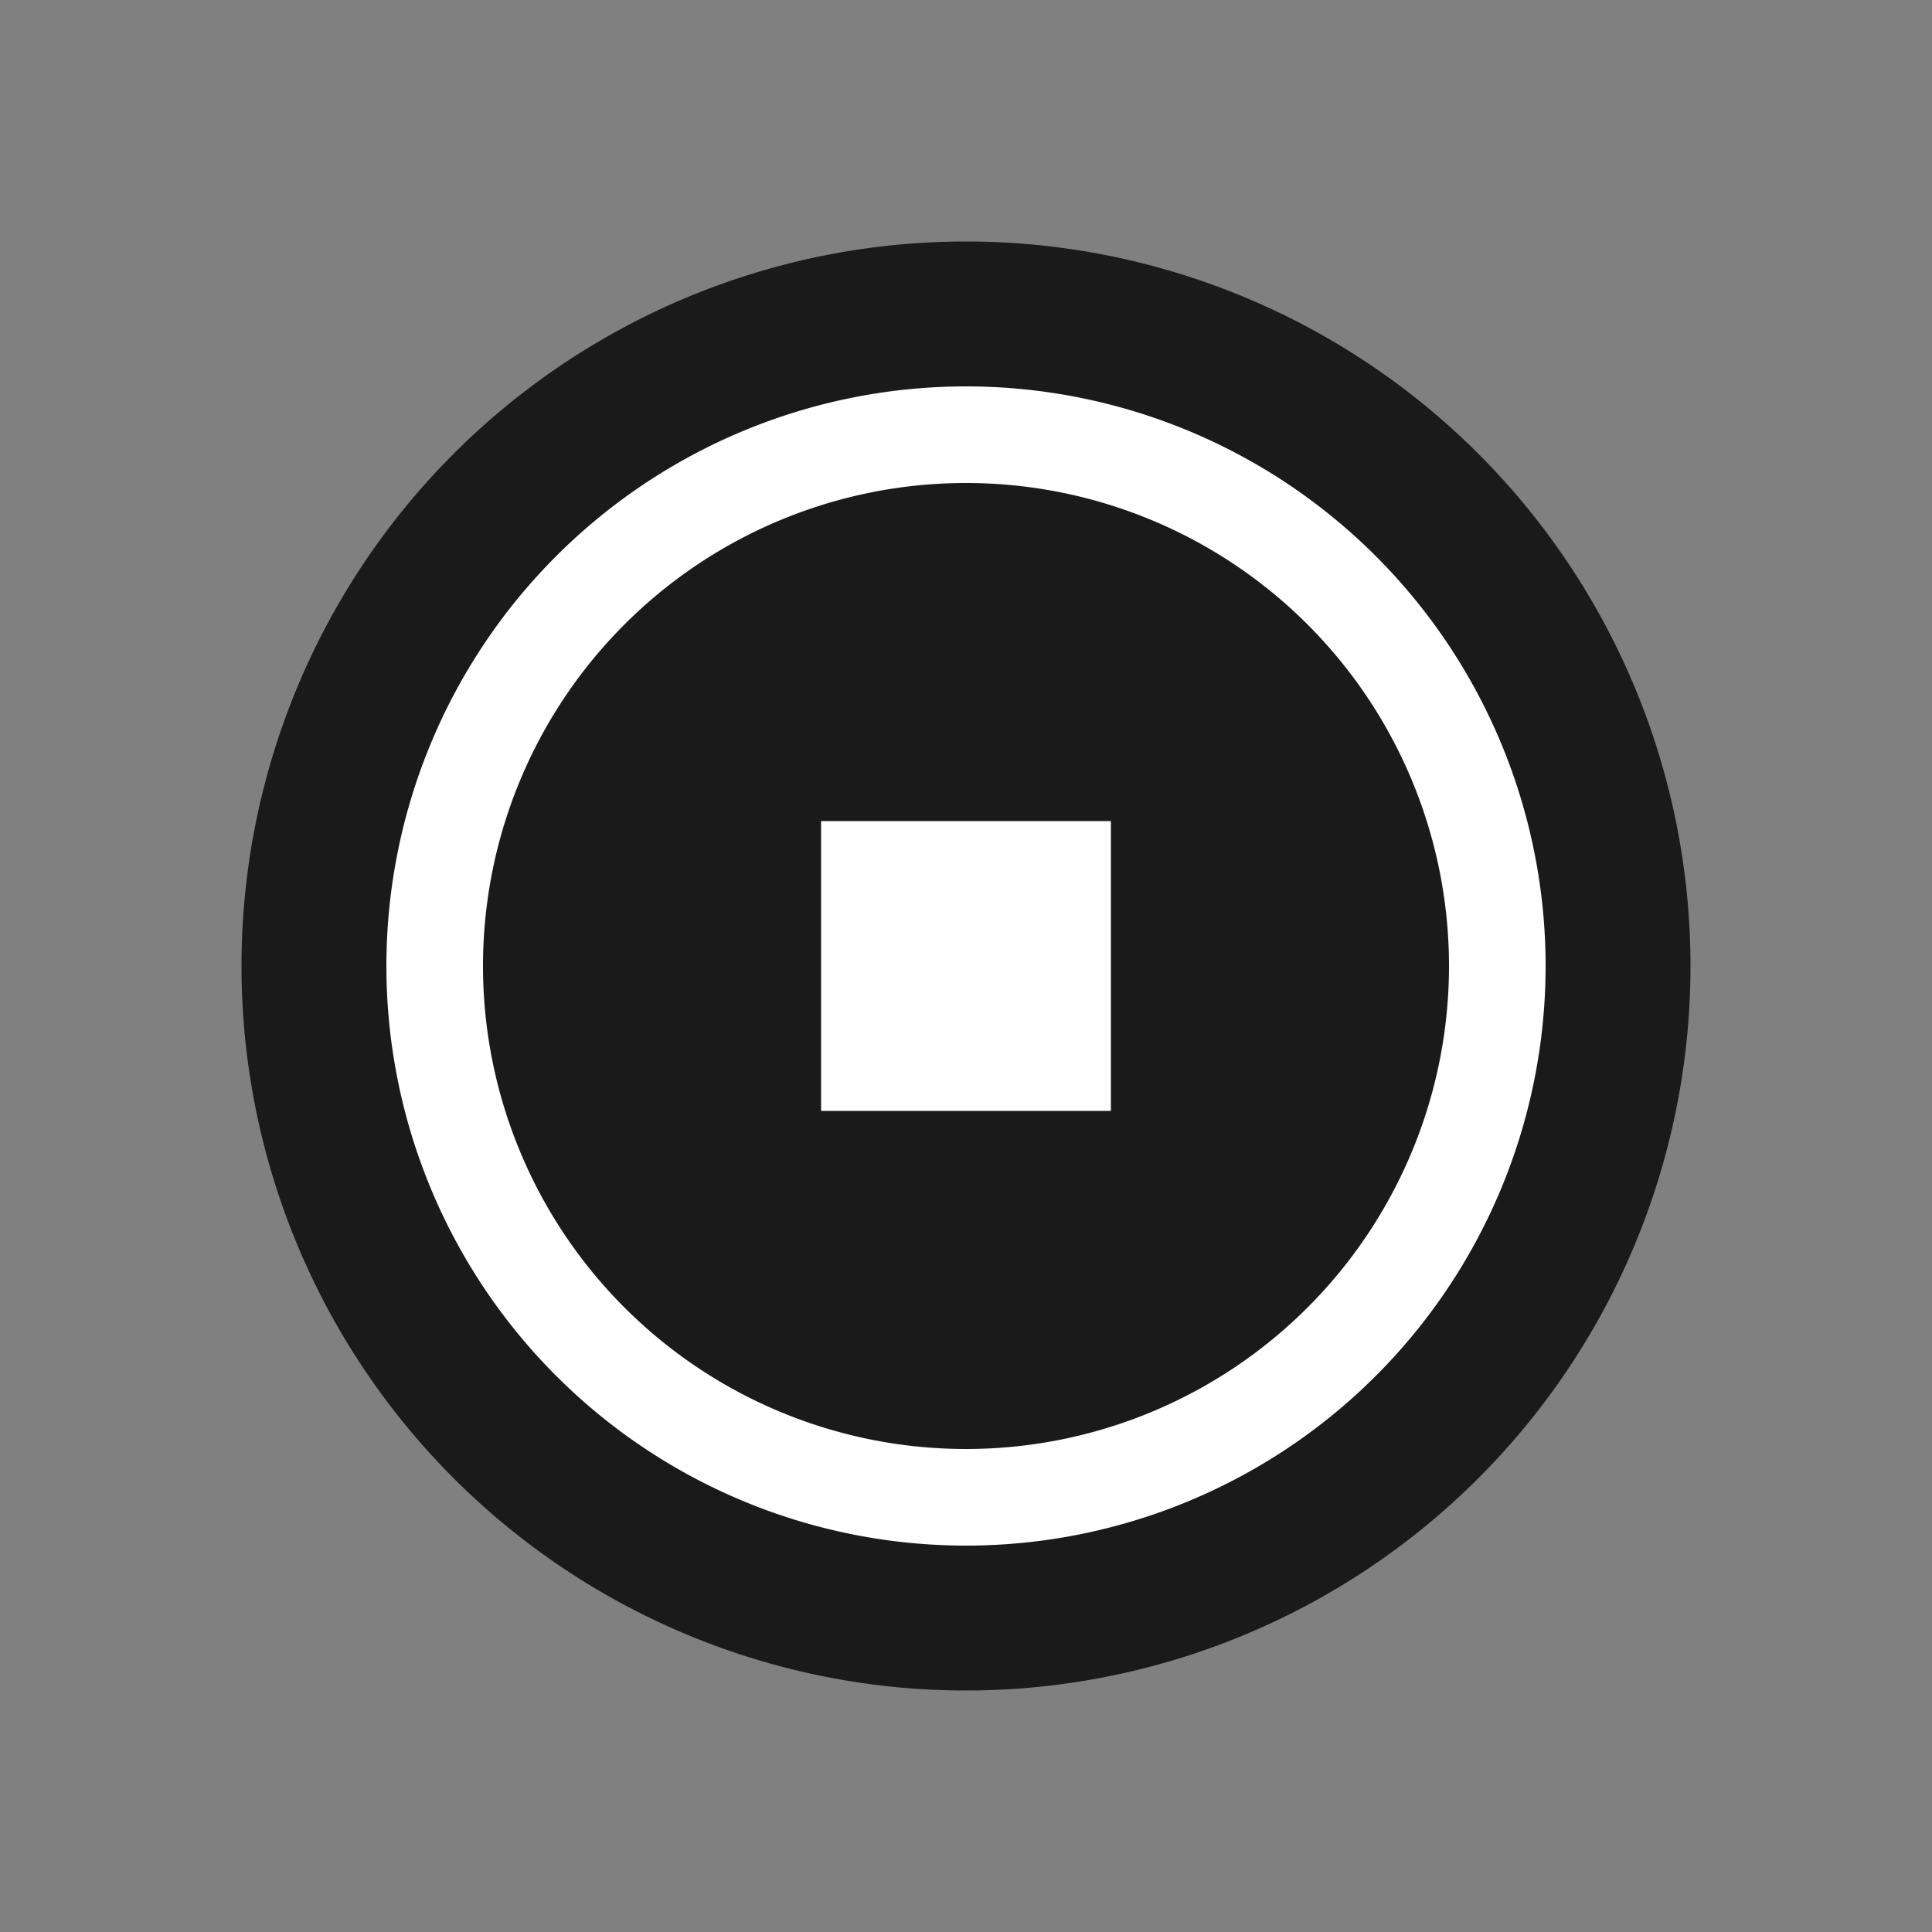
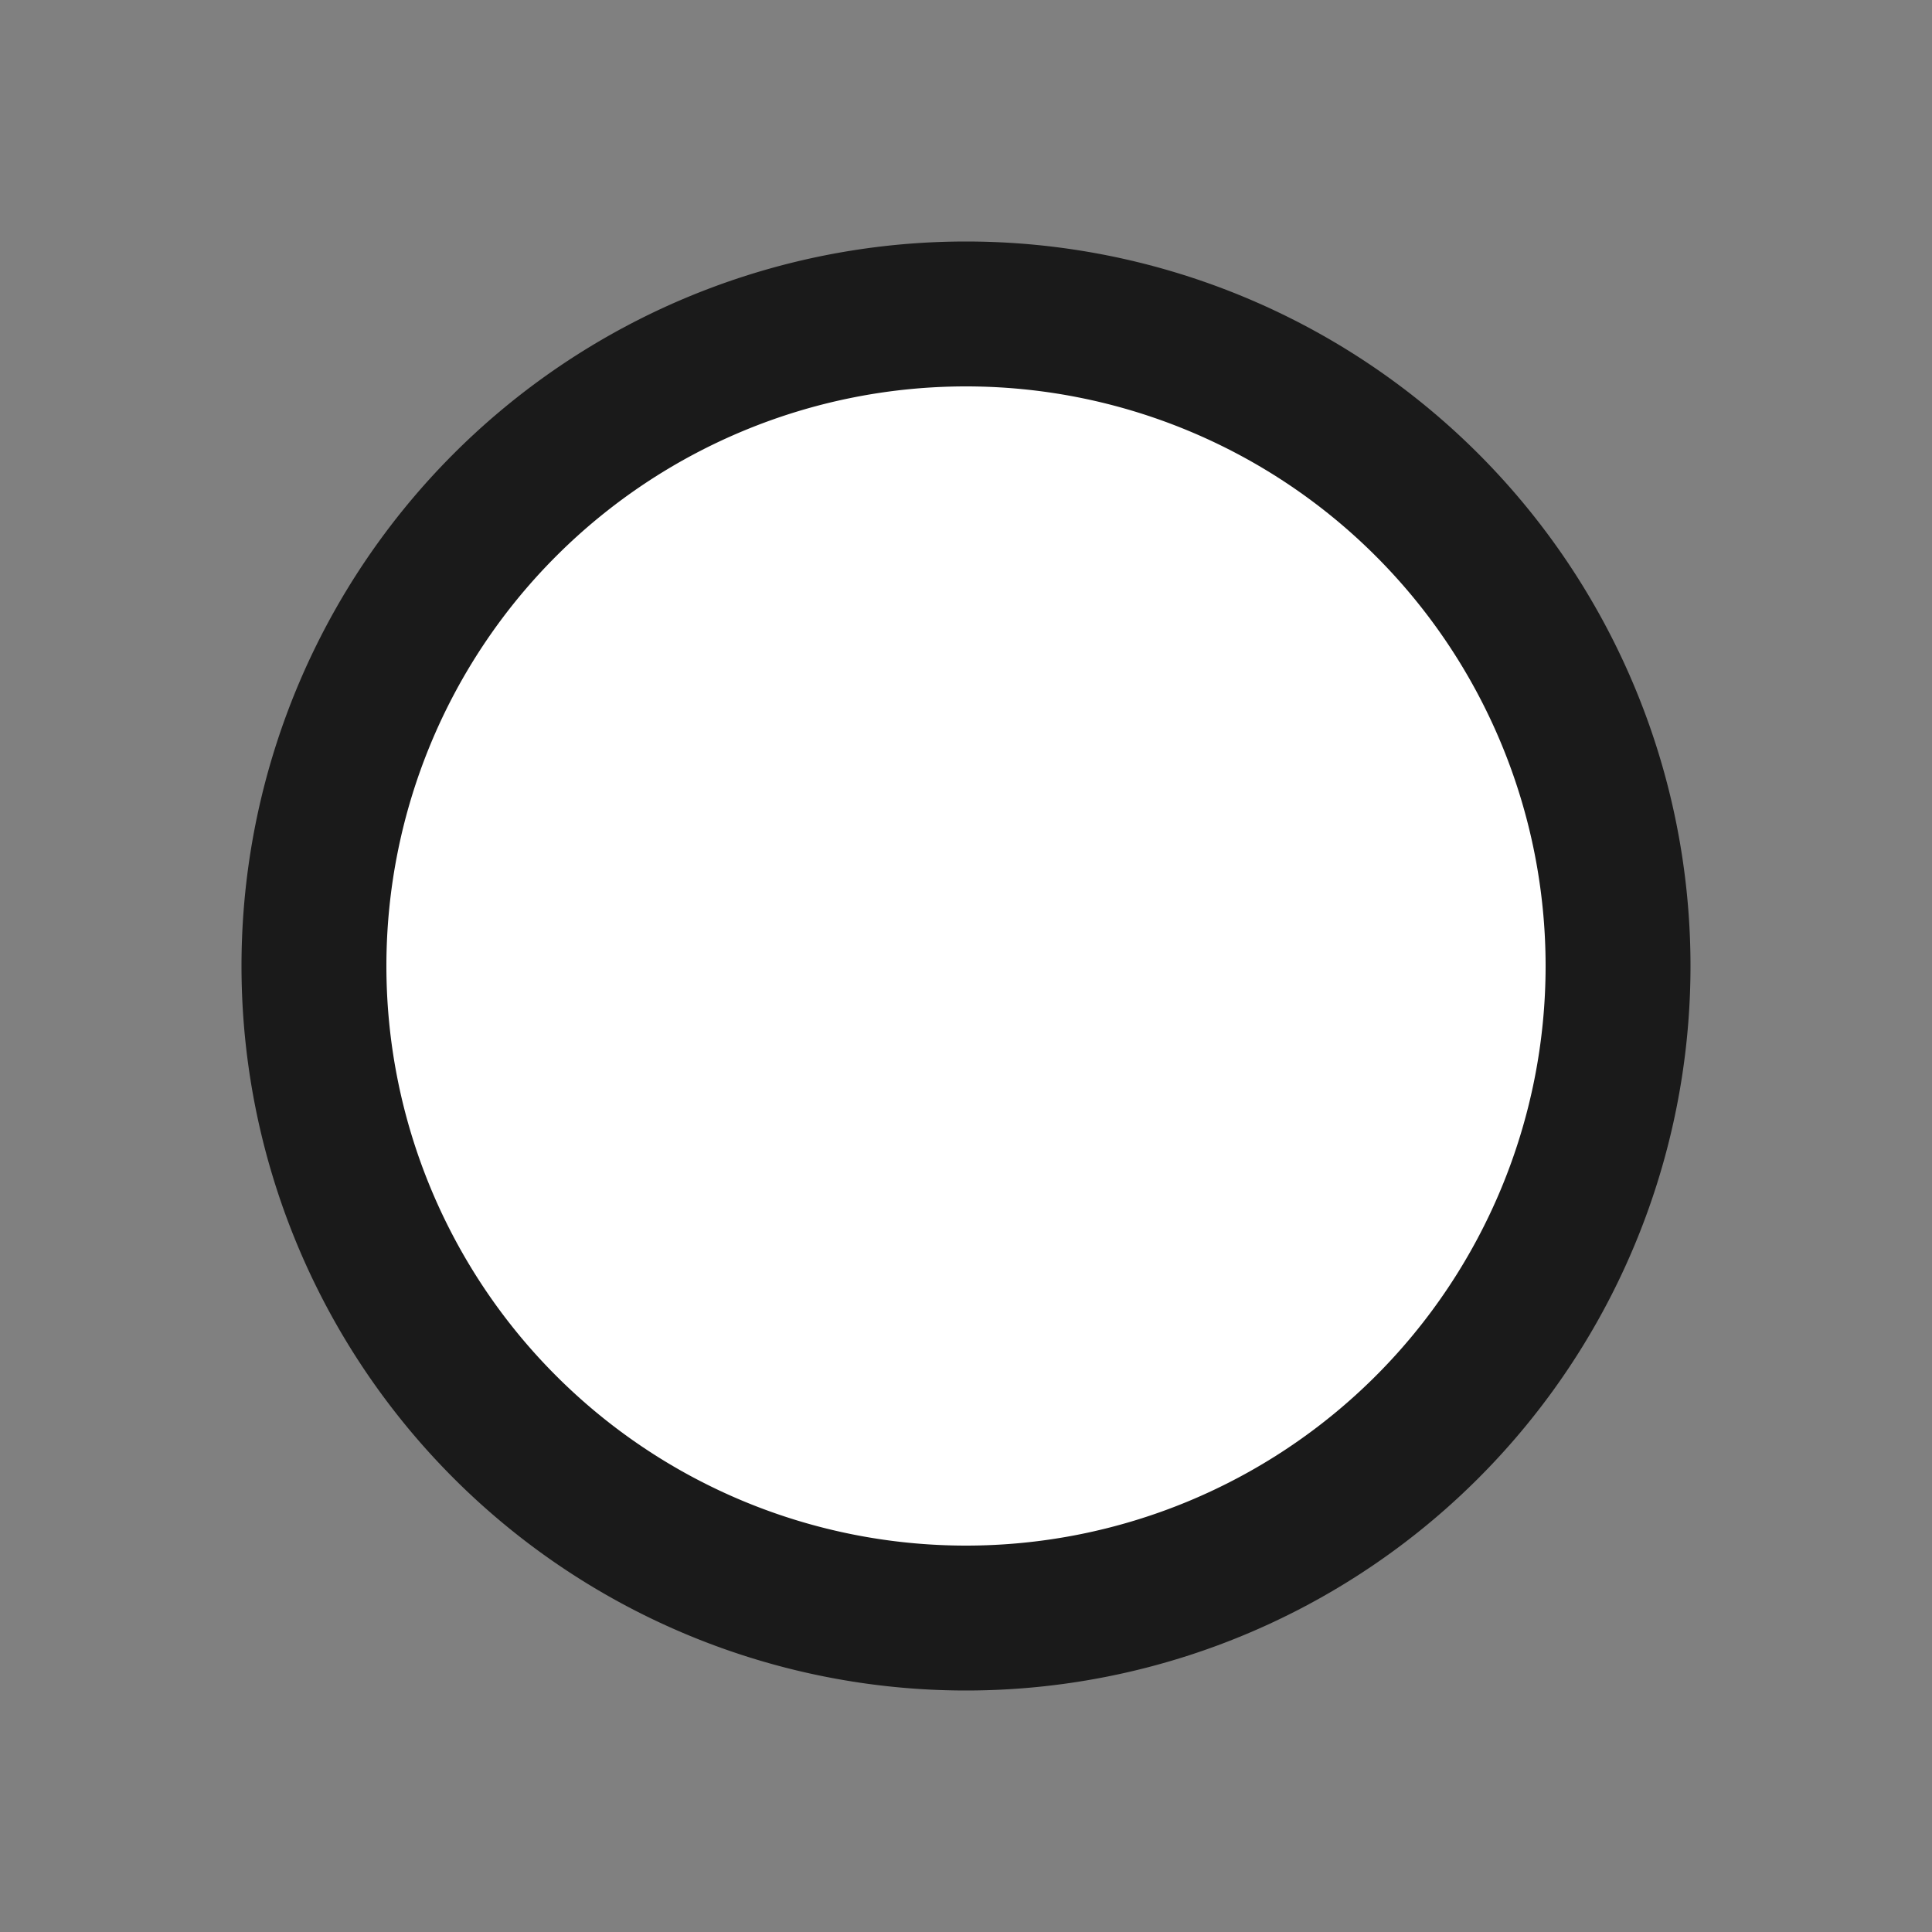
<svg xmlns="http://www.w3.org/2000/svg" width="100" height="100" viewBox="0, 0, 400, 400">
  <rect x="0" y="0" width="400" height="400" fill="#808080" stroke="none" />
  <g transform="translate(200, 200)">
    <g transform="scale(1, -1)">
      <path d="M 0 150 A 150 150 0 1 1 0 -150 A 150 150 0 1 1 0 150 Z" style="fill: #1a1a1a;" />
      <path d="M 120 0 A 120 120 0 1 0 -120 0 A 120 120 0 1 0 120 0 Z" style="fill: #ffffff;" />
-       <path d="M 0 100 A 100 100 0 1 1 0 -100 A 100 100 0 1 1 0 100 Z" style="fill: #1a1a1a;" />
      <g style="fill: #ffffff;">
-         <path d="M -30 -30 L 30 -30 L 30 30 L -30 30 Z" />
-       </g>
+         </g>
    </g>
  </g>
</svg>